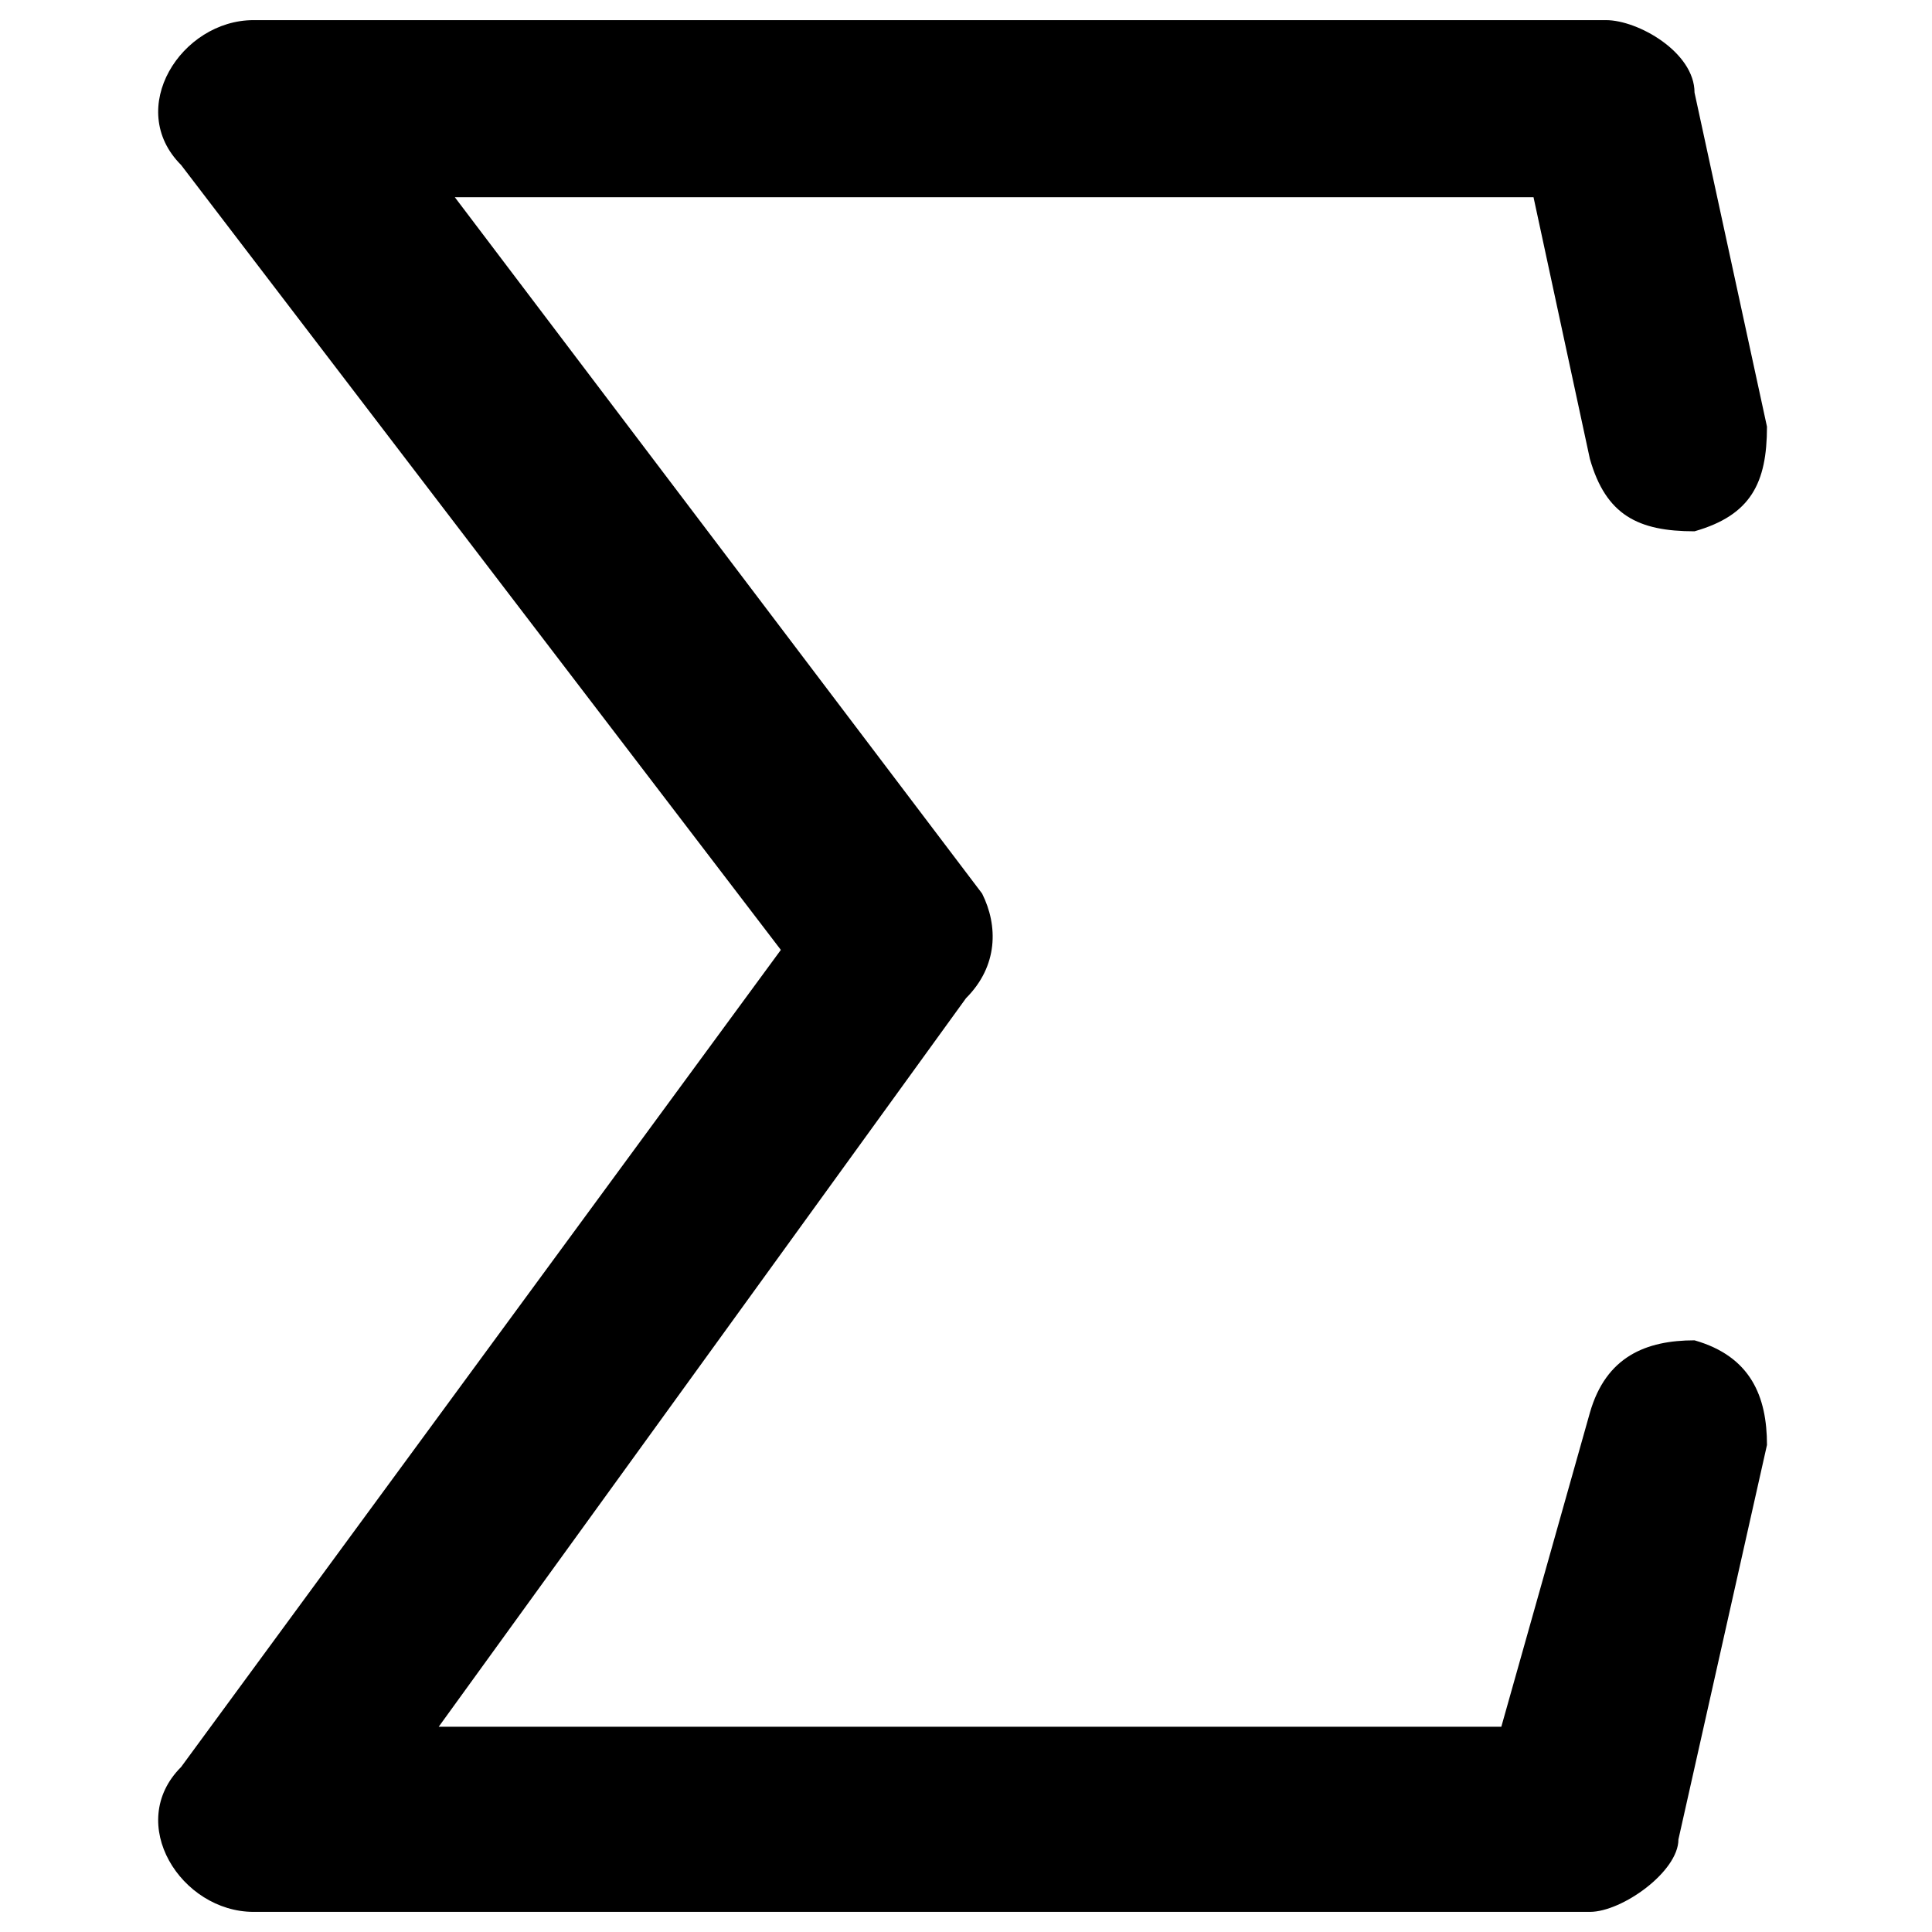
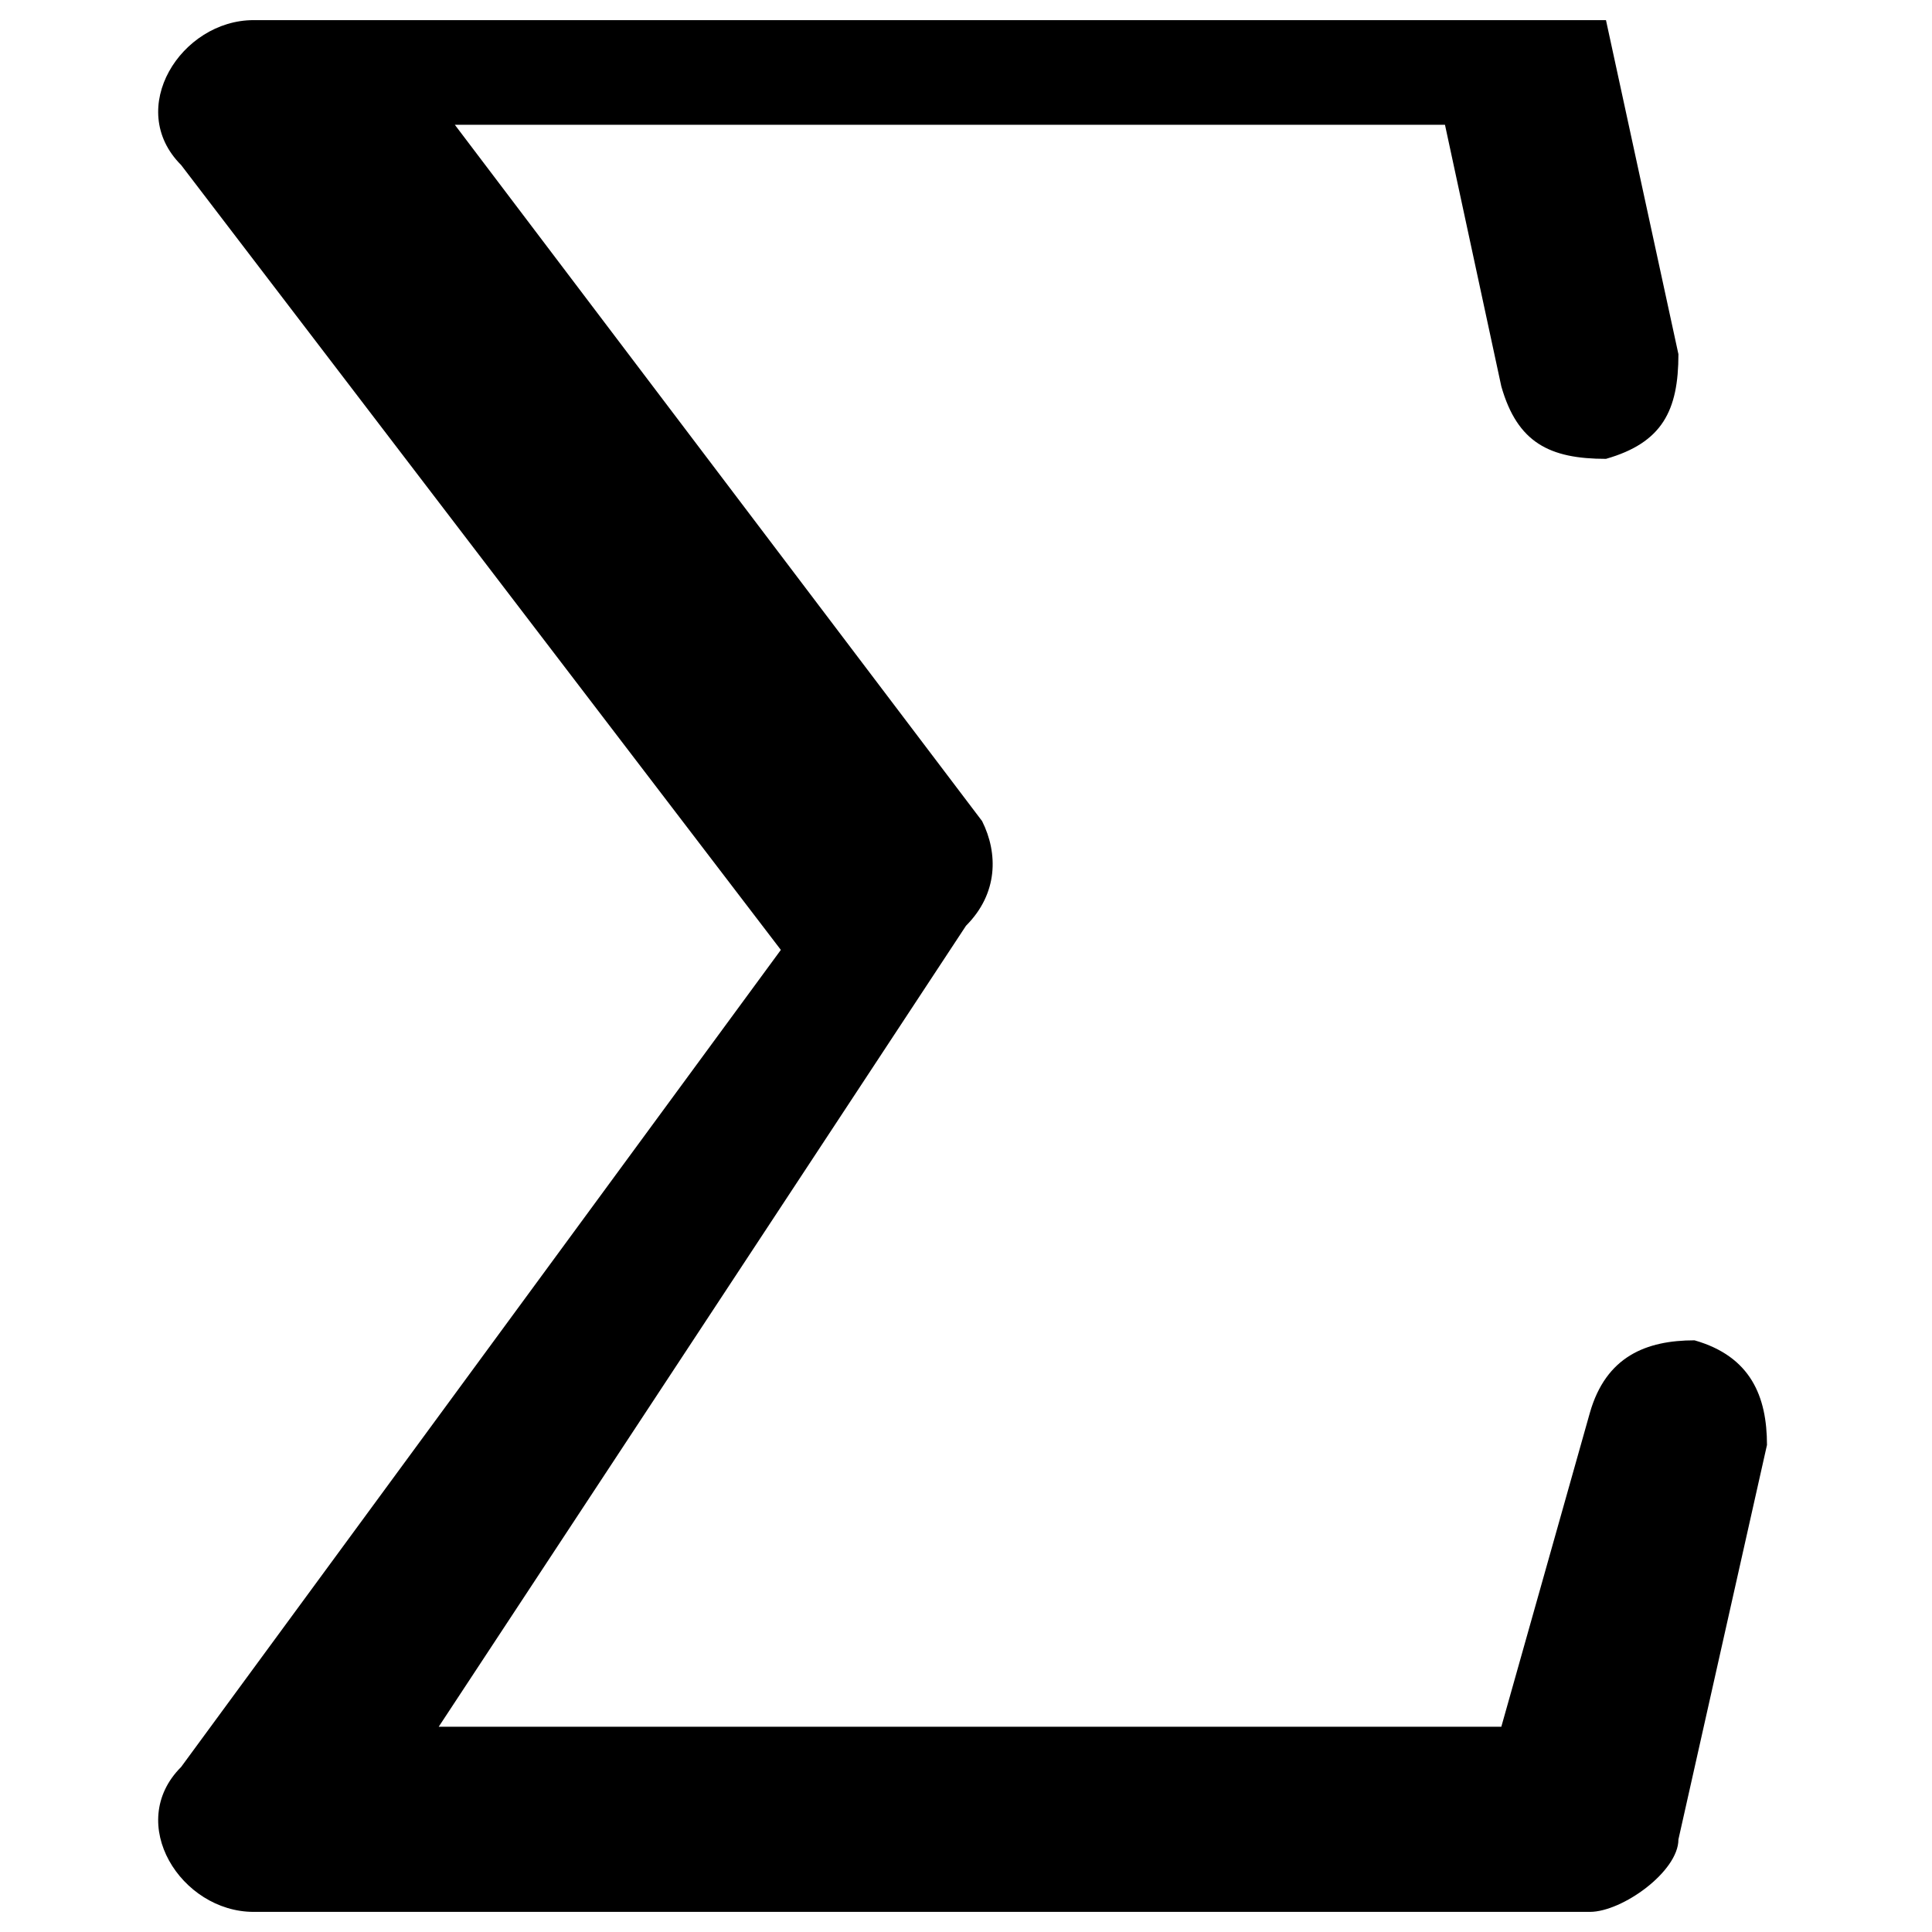
<svg xmlns="http://www.w3.org/2000/svg" version="1.1" id="图层_1" x="0px" y="0px" viewBox="0 0 48 48" enable-background="new 0 0 48 48" xml:space="preserve">
-   <path d="M39.5,35.1c0.4-1.4,1.4-1.8,2.6-1.8c1.4,0.4,1.8,1.4,1.8,2.6l-2.2,9.8c0,0.8-1.4,1.8-2.2,1.8H6.3c-1.8,0-3.2-2.2-1.8-3.6  l14.9-20.3L4.5,4.1c-1.4-1.4,0-3.6,1.8-3.6h33.6c0.8,0,2.2,0.8,2.2,1.8l1.8,8.3c0,1.4-0.4,2.2-1.8,2.6c-1.4,0-2.2-0.4-2.6-1.8  l-1.4-6.5H11.3l13.1,17.3c0.4,0.8,0.4,1.8-0.4,2.6L10.9,42.9h26.4L39.5,35.1z" />
+   <path d="M39.5,35.1c0.4-1.4,1.4-1.8,2.6-1.8c1.4,0.4,1.8,1.4,1.8,2.6l-2.2,9.8c0,0.8-1.4,1.8-2.2,1.8H6.3c-1.8,0-3.2-2.2-1.8-3.6  l14.9-20.3L4.5,4.1c-1.4-1.4,0-3.6,1.8-3.6h33.6l1.8,8.3c0,1.4-0.4,2.2-1.8,2.6c-1.4,0-2.2-0.4-2.6-1.8  l-1.4-6.5H11.3l13.1,17.3c0.4,0.8,0.4,1.8-0.4,2.6L10.9,42.9h26.4L39.5,35.1z" />
</svg>